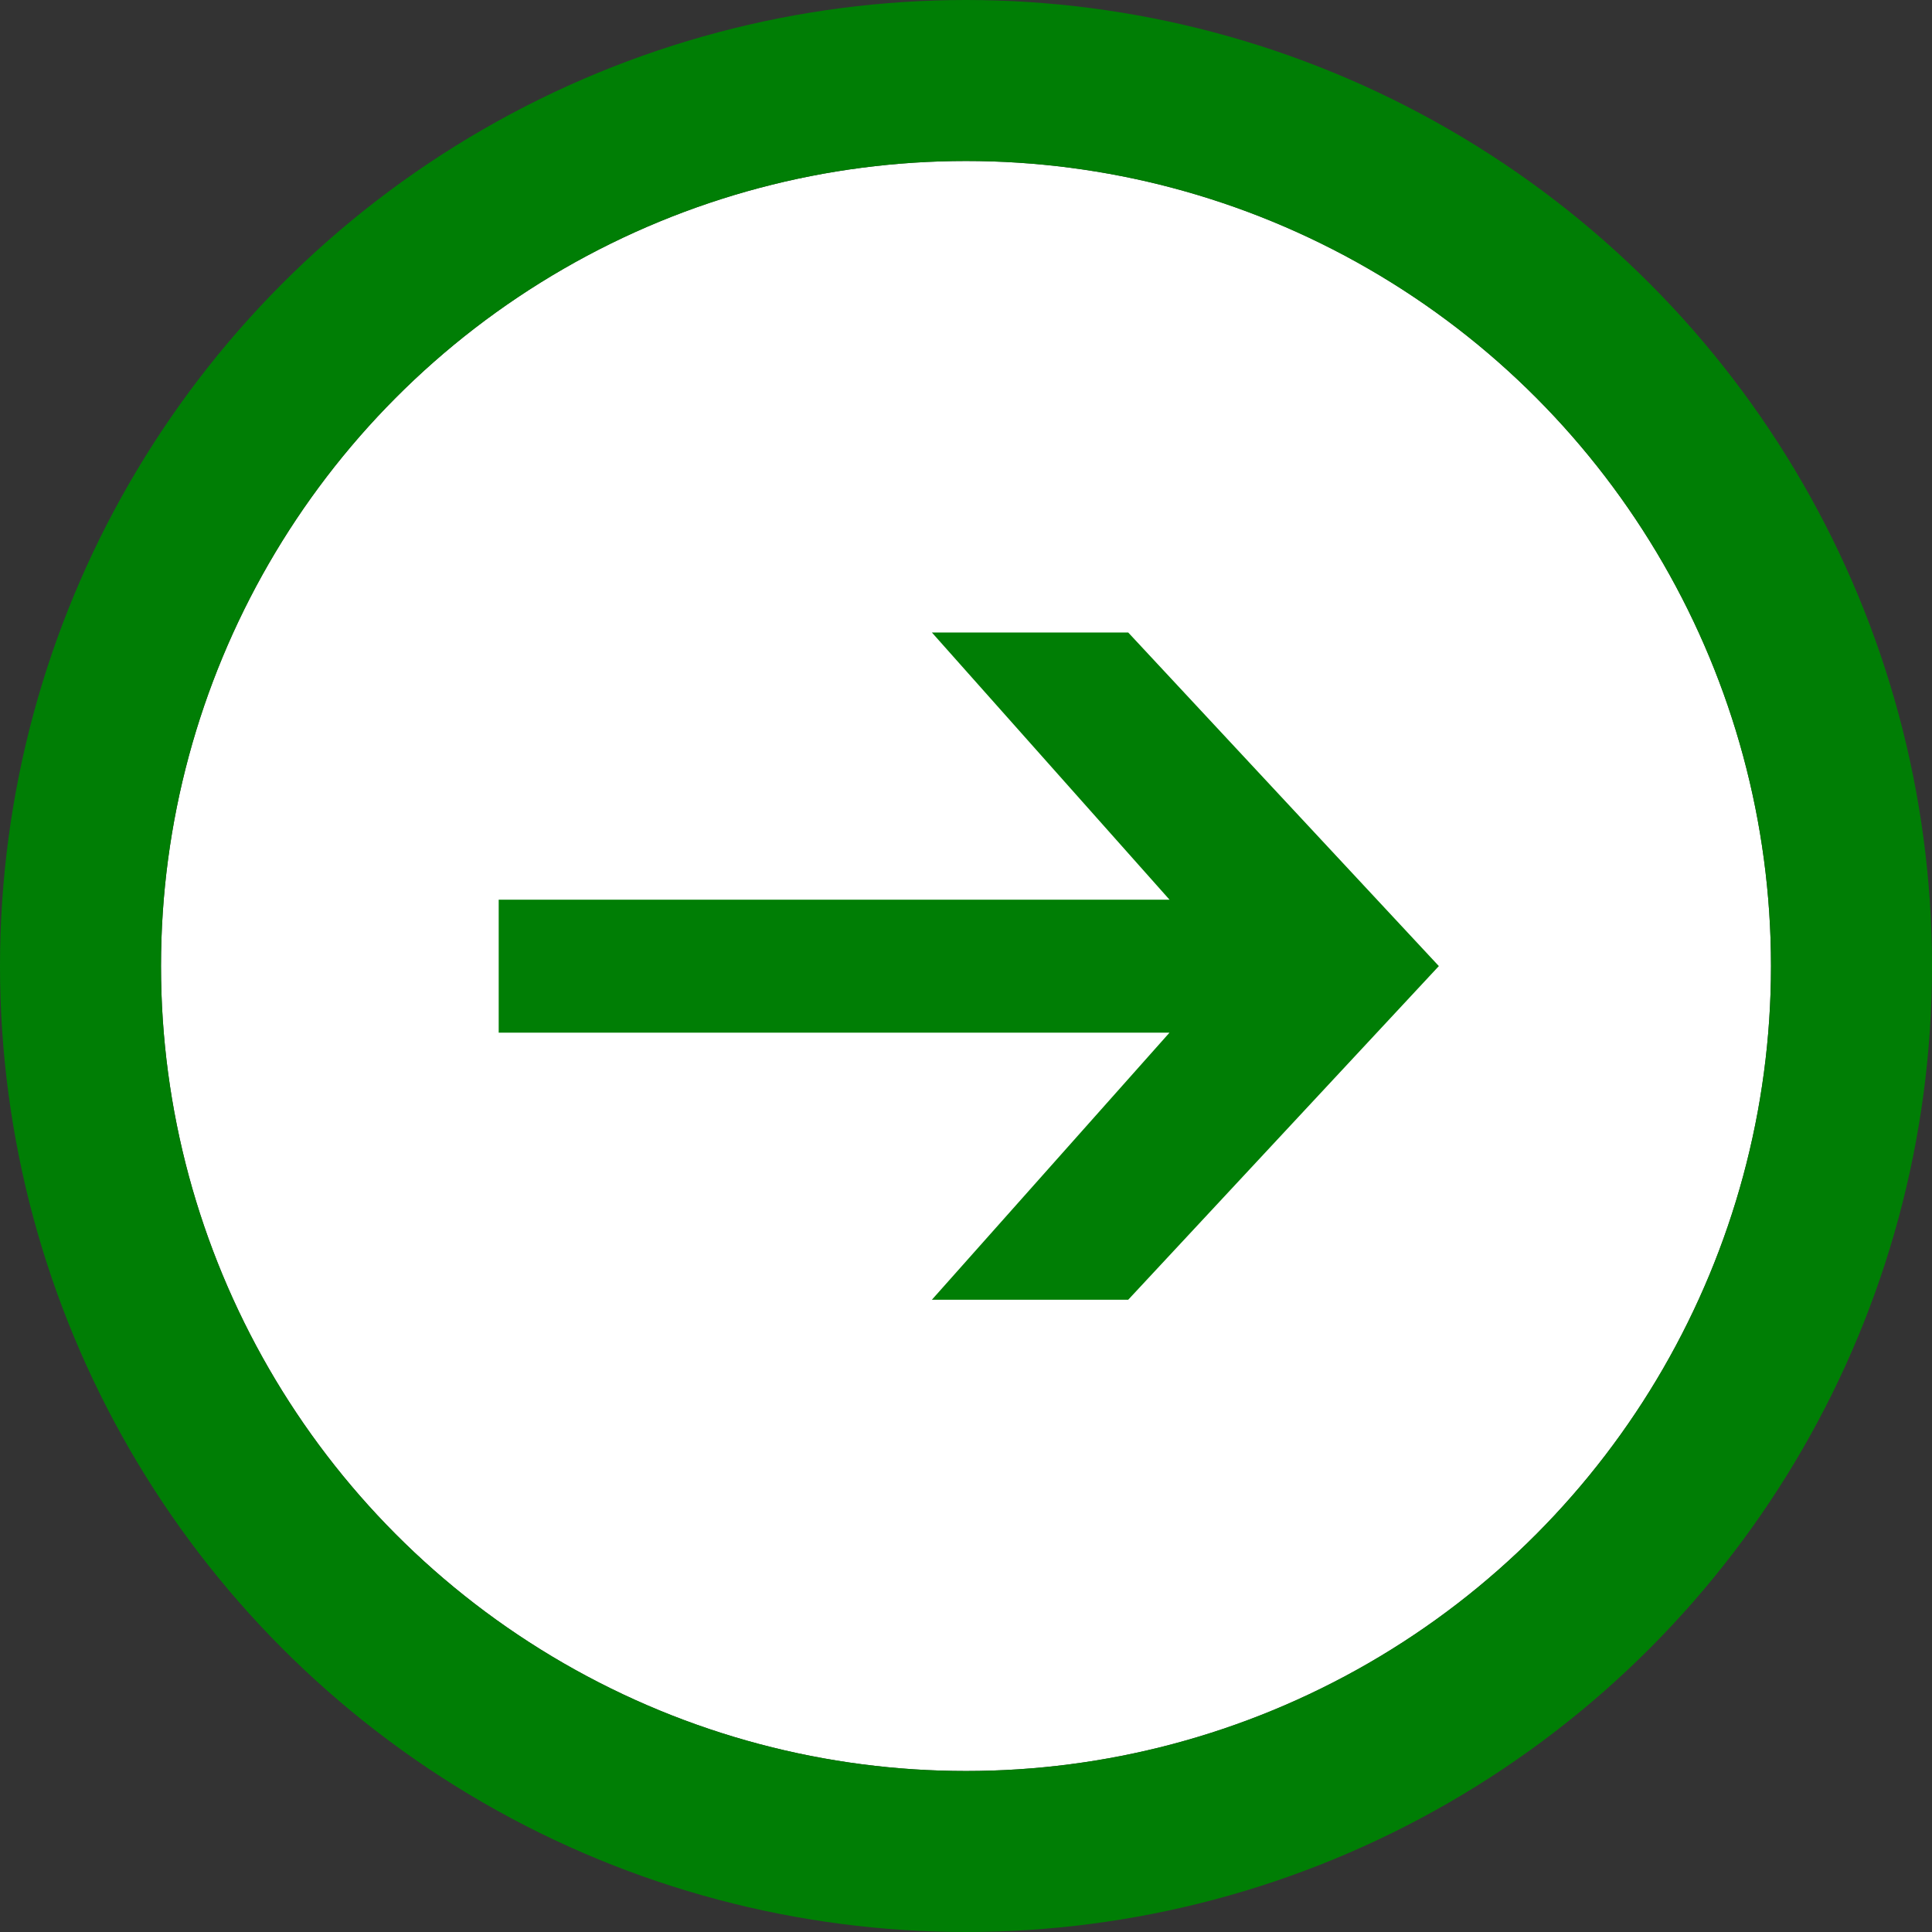
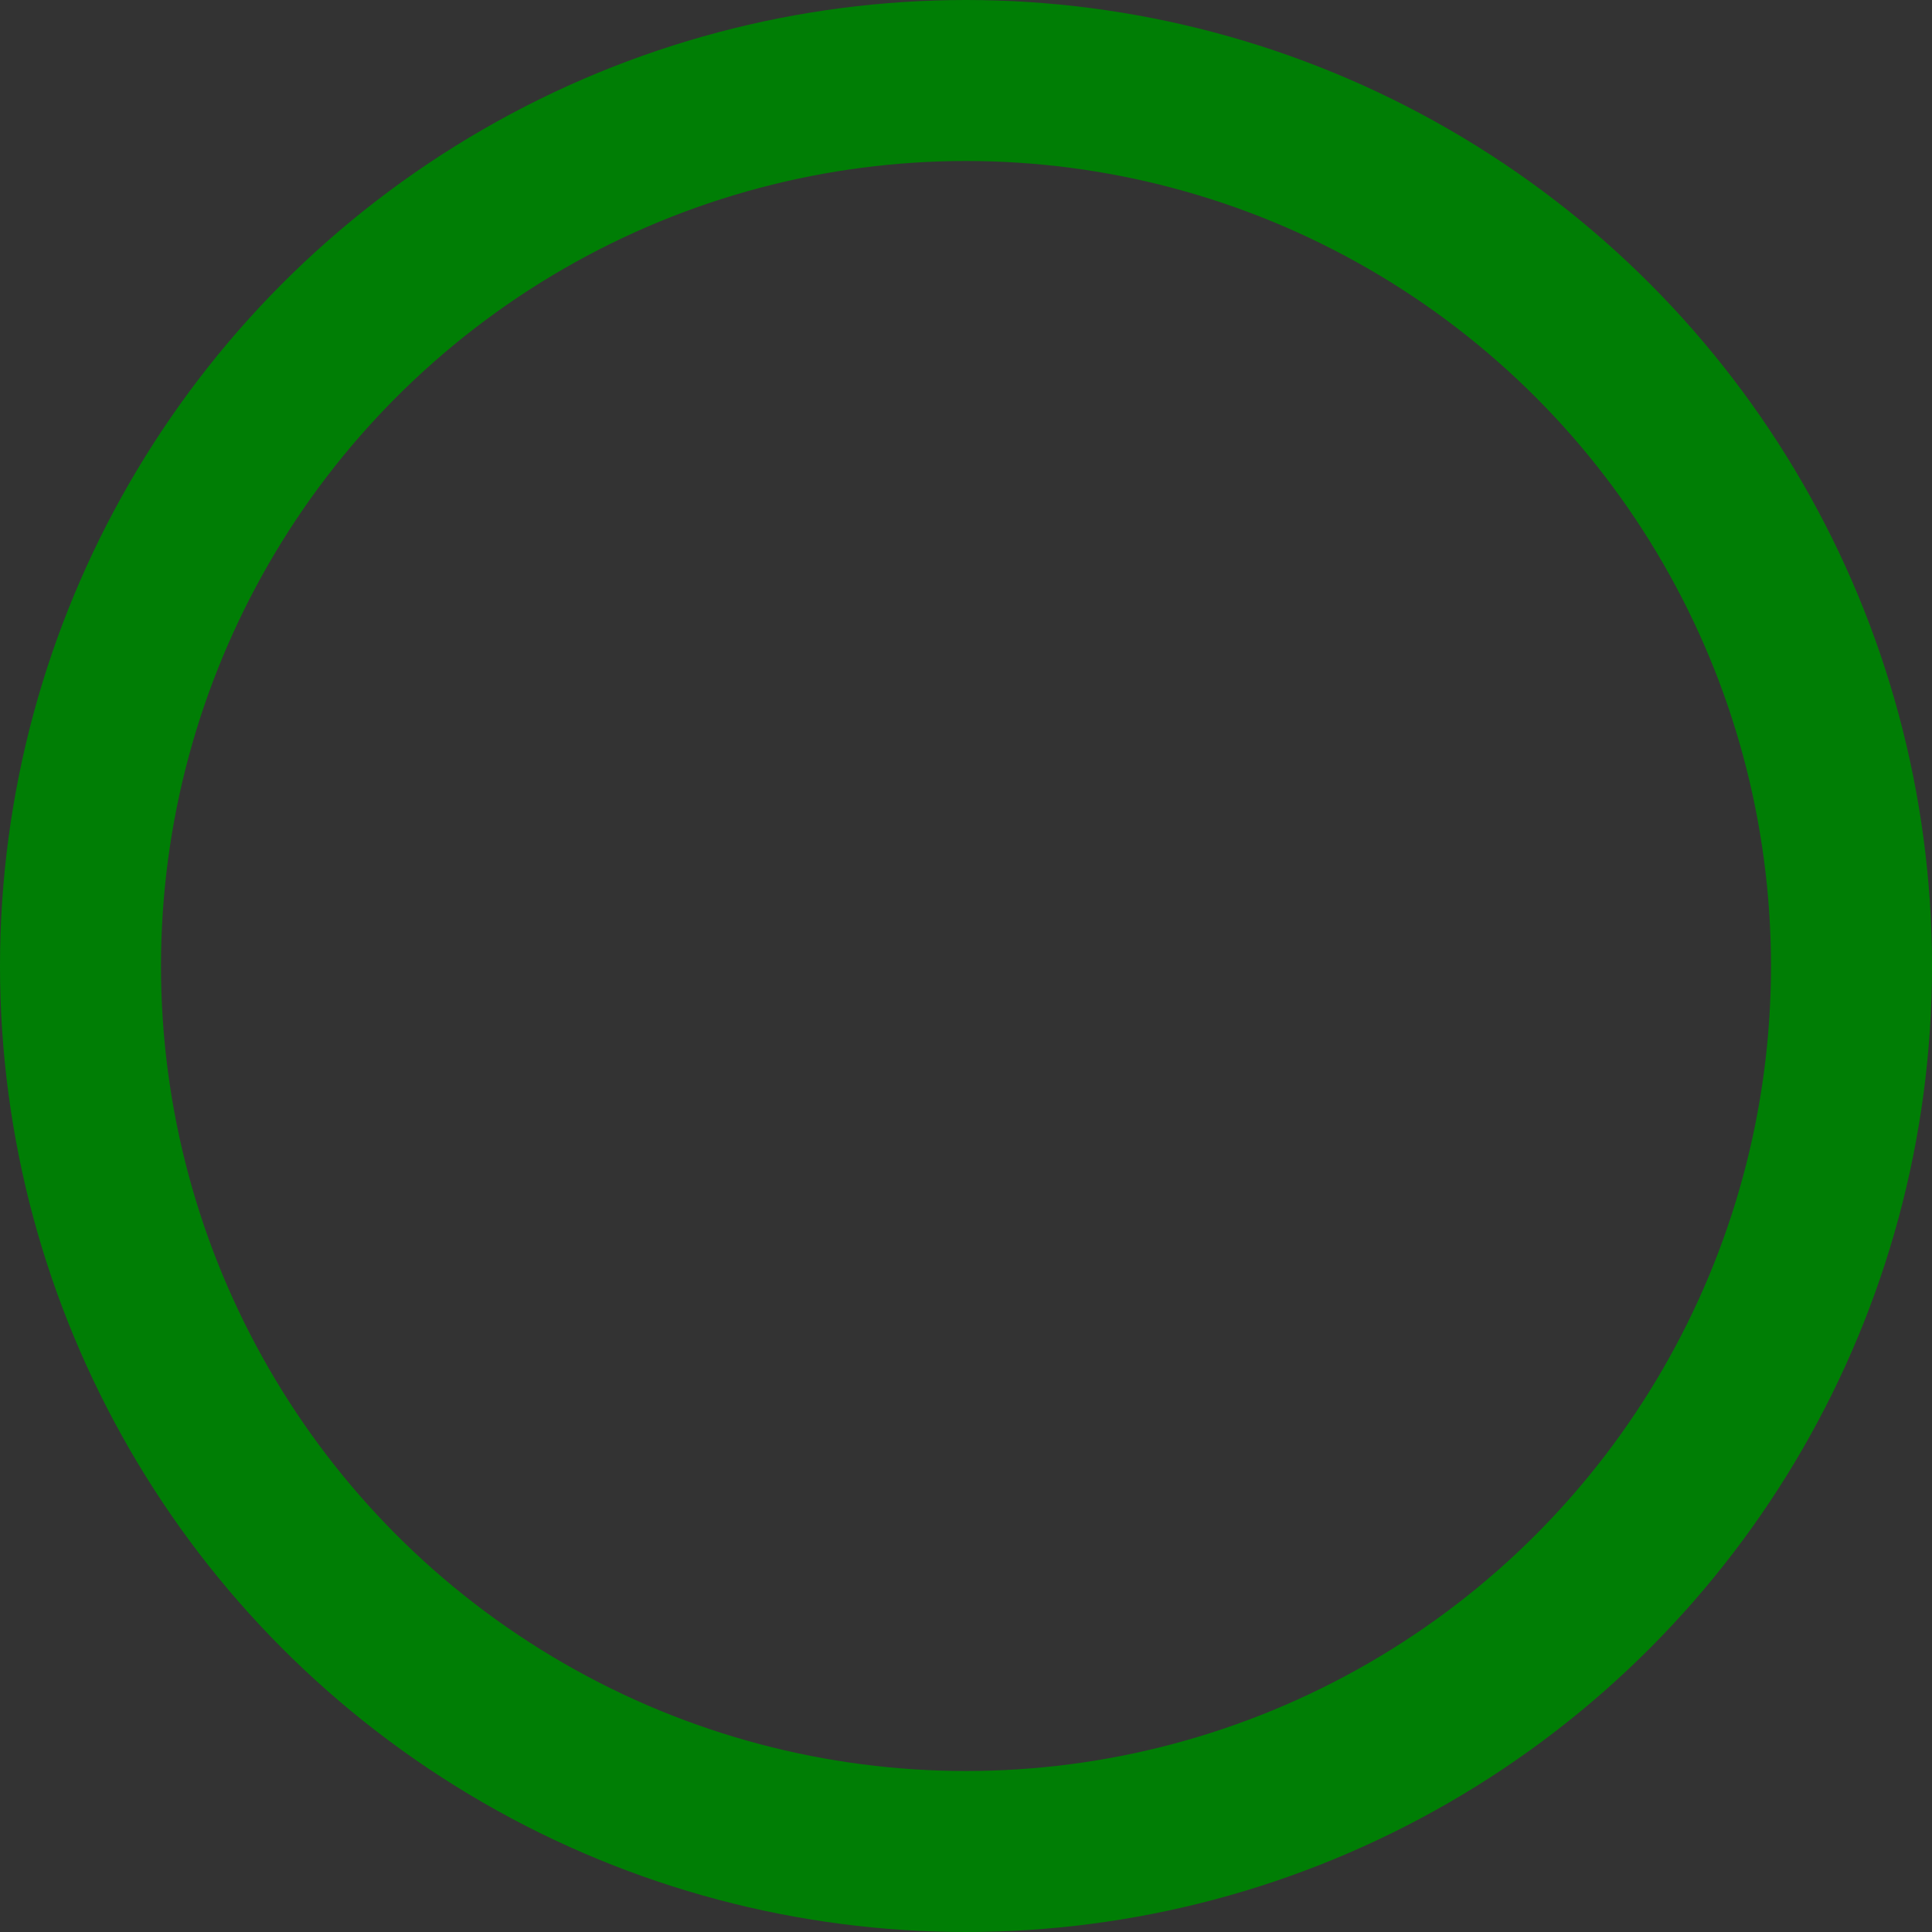
<svg xmlns="http://www.w3.org/2000/svg" width="24" height="24" viewBox="0 0 24 24">
  <rect x="0" y="0" width="24" height="24" fill="#333333" stroke="none" />
  <g id="グループ_2491" data-name="グループ 2491" transform="translate(-892.159 -658.036)">
    <g id="楕円形_112" data-name="楕円形 112" transform="translate(894.159 660.036)" fill="#fff" stroke="#007e05" stroke-width="2">
-       <circle cx="10" cy="10" r="10" stroke="none" />
      <circle cx="10" cy="10" r="11" fill="none" />
    </g>
-     <path id="パス_6893" data-name="パス 6893" d="M902.735,665.893l2.952,3.319h-8.333v1.652h8.333l-2.952,3.318h2.439l3.859-4.145-3.859-4.144Z" transform="translate(1)" fill="#007e05" />
  </g>
</svg>